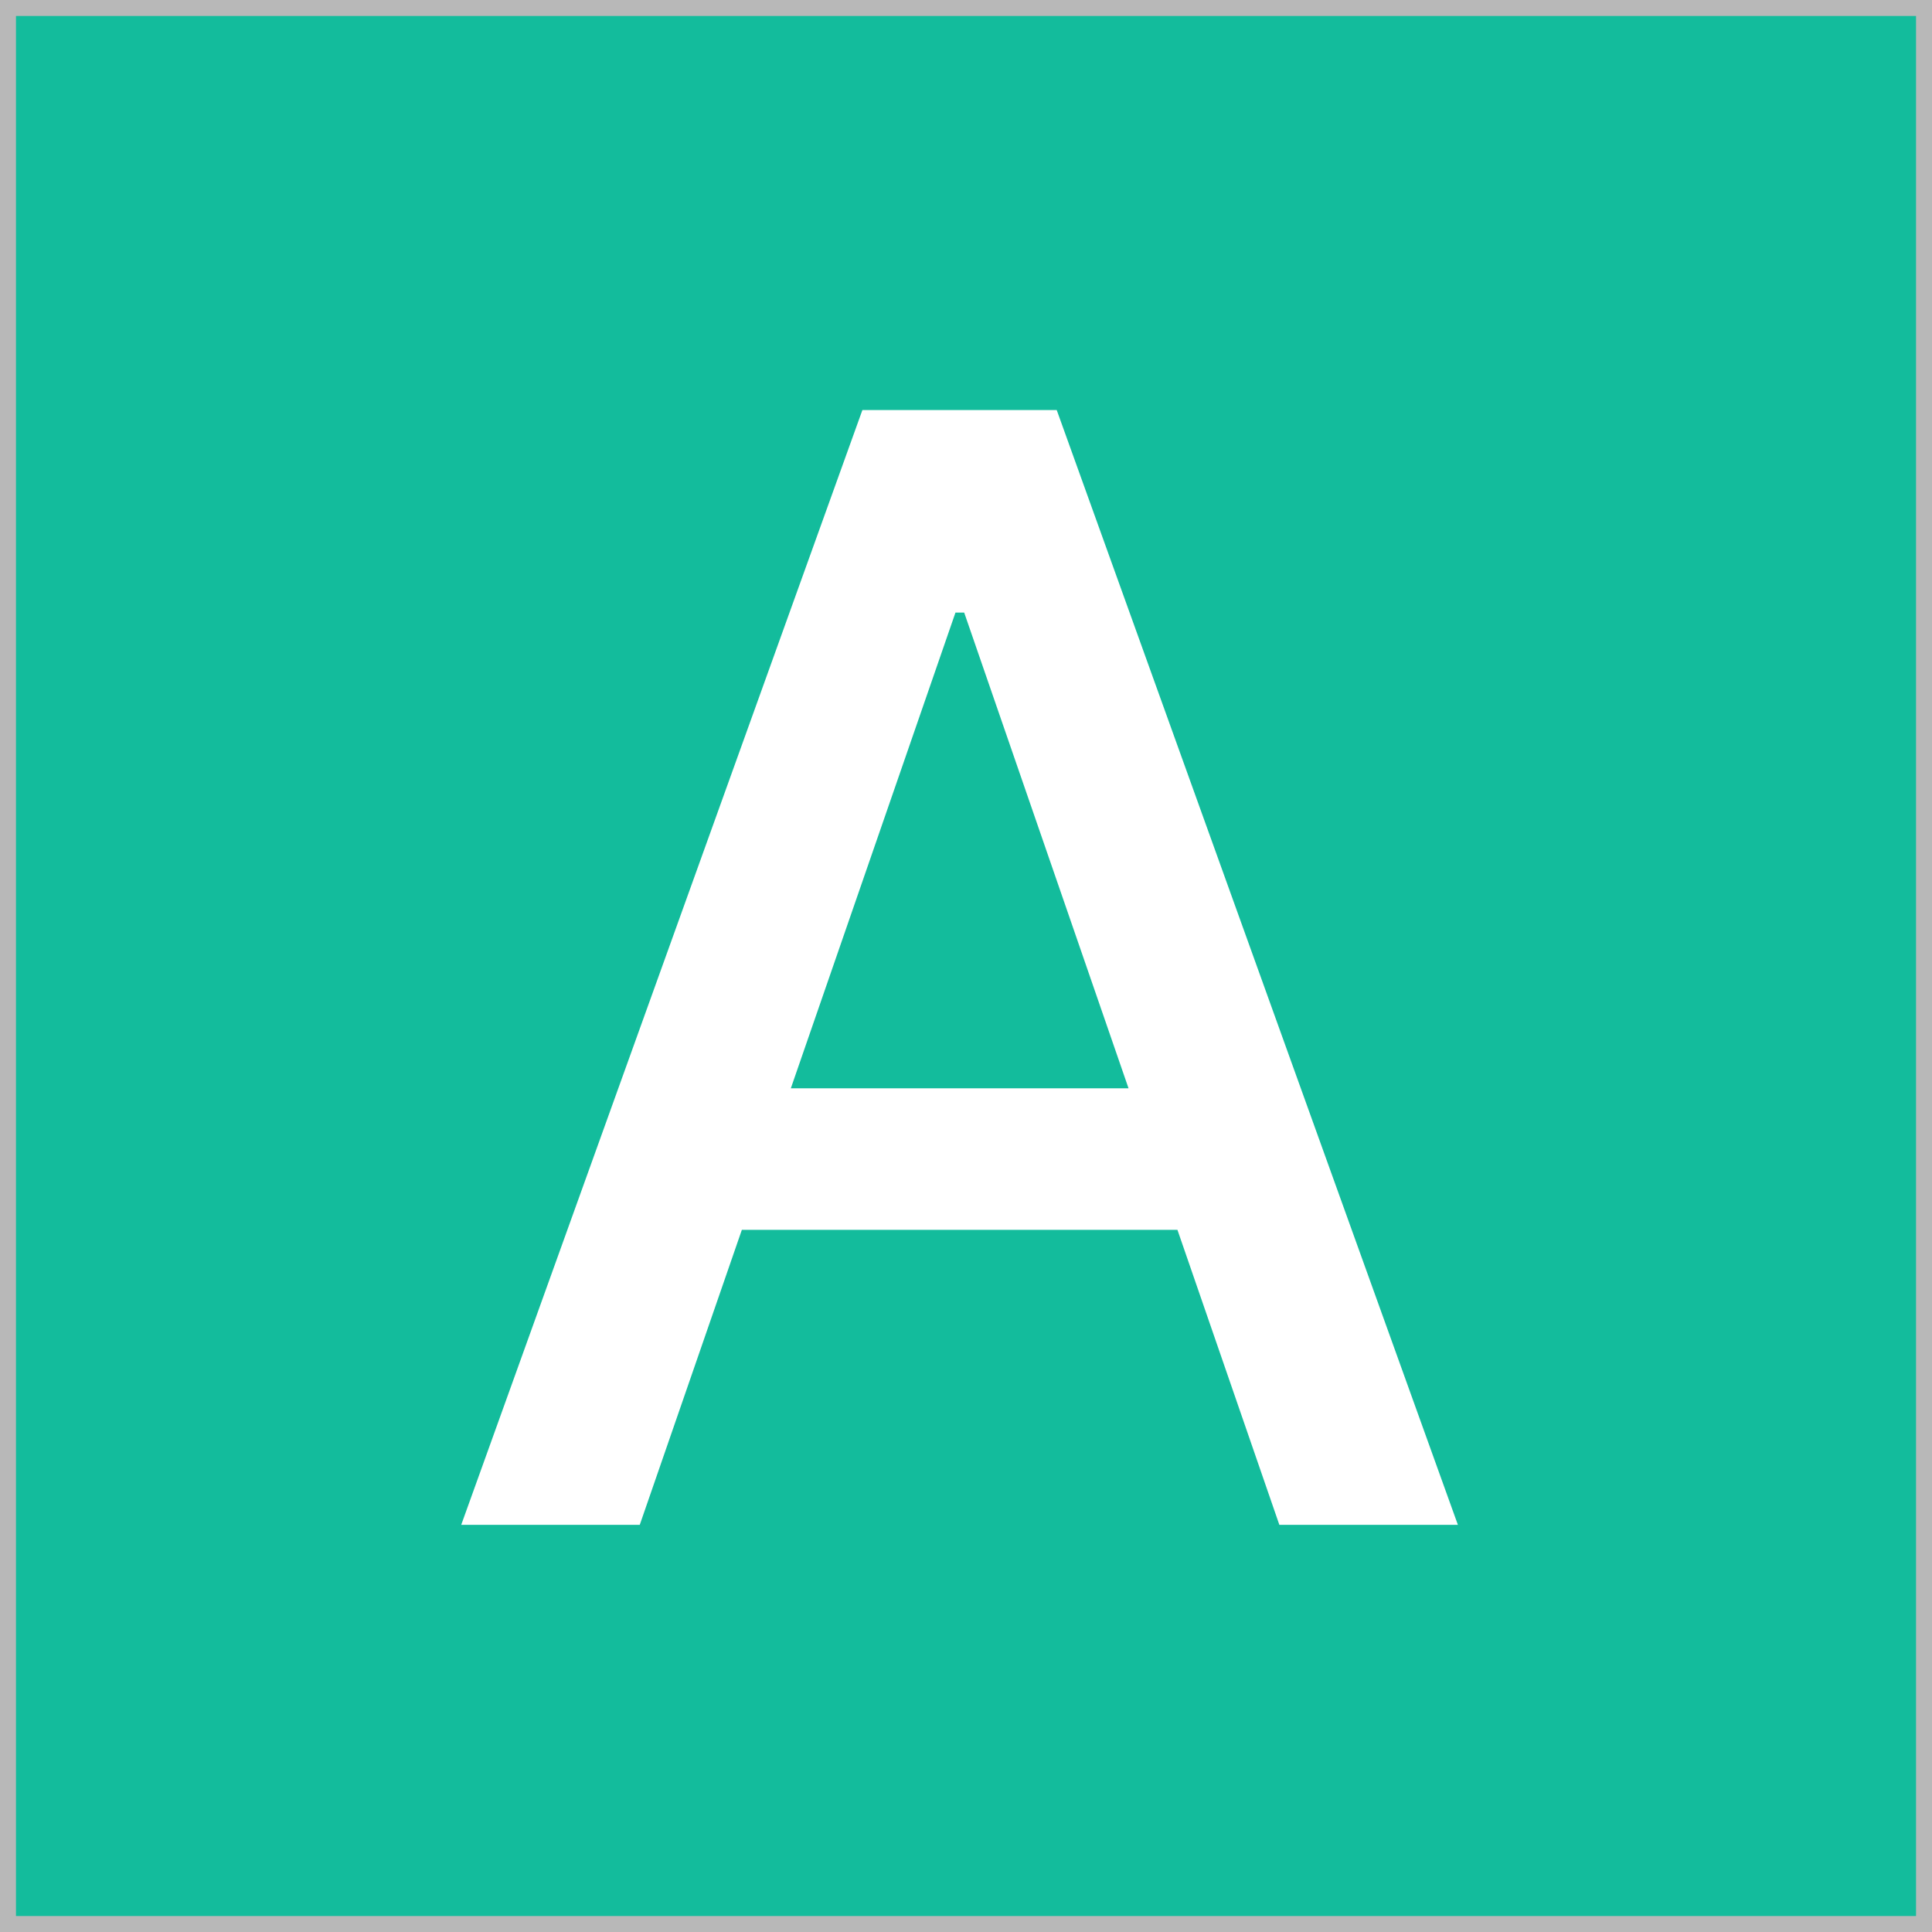
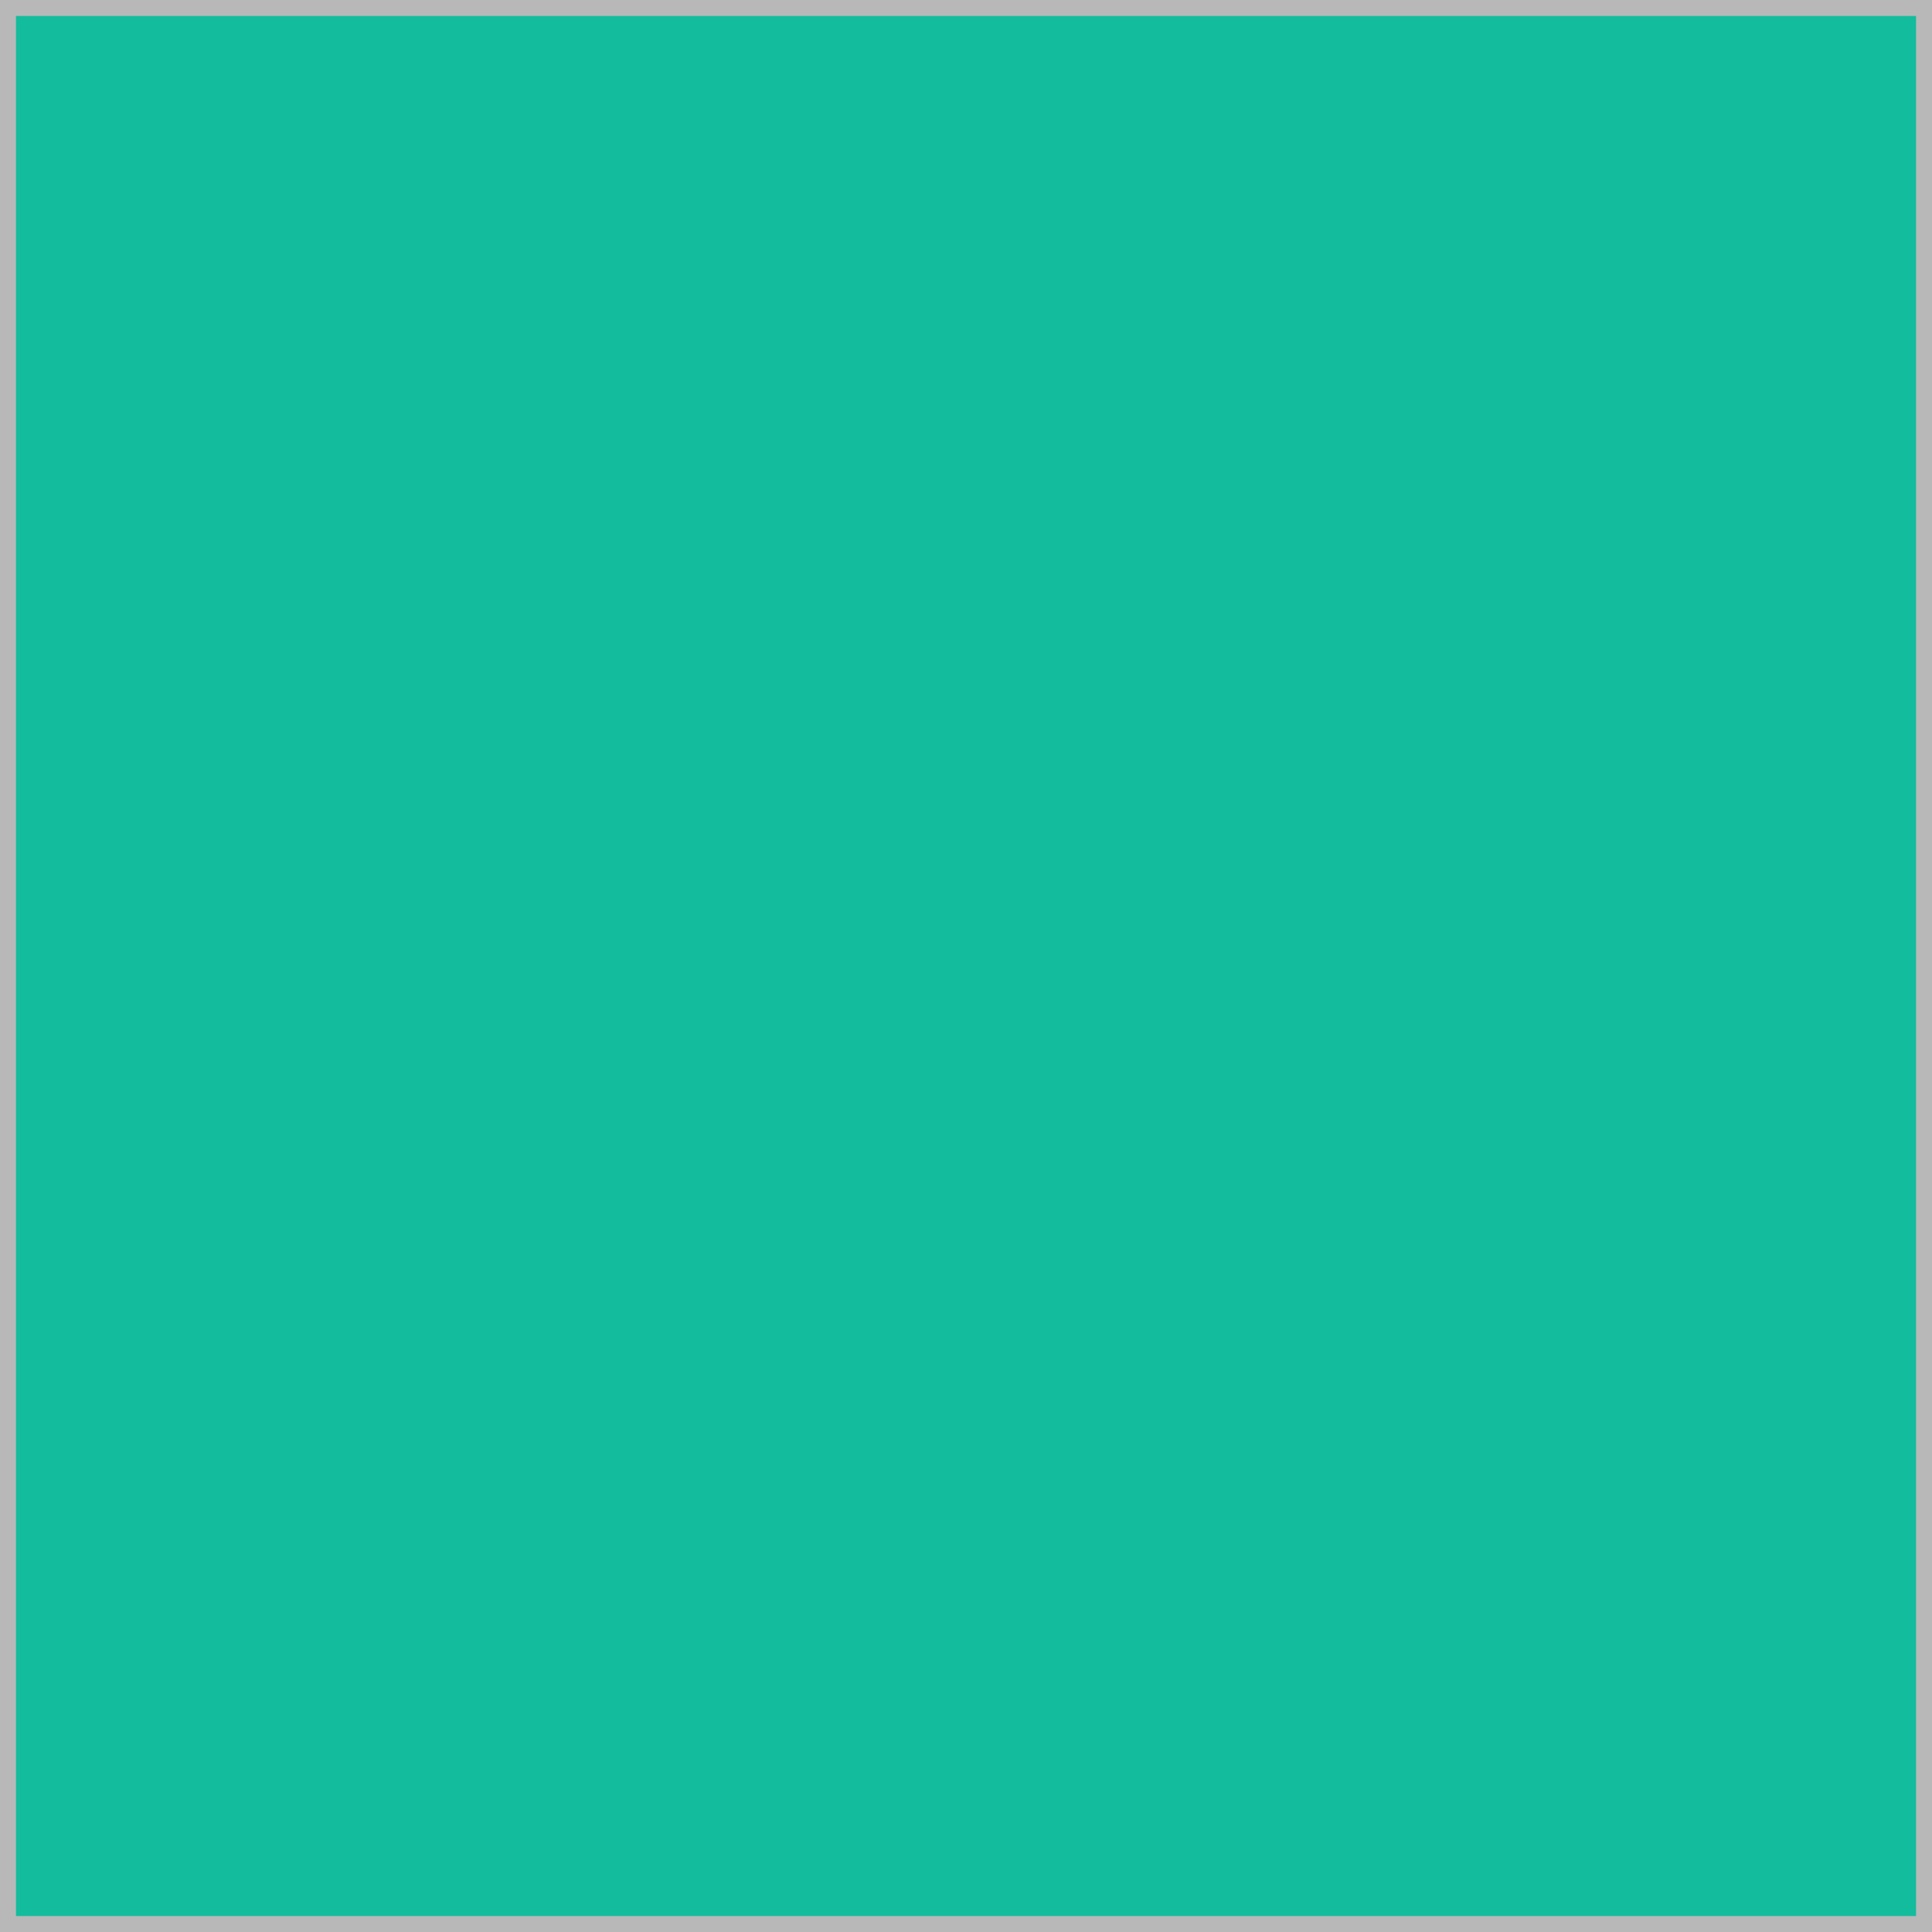
<svg xmlns="http://www.w3.org/2000/svg" width="121" height="121" viewBox="0 0 121 121" fill="none">
  <rect x="0" y="0" width="121" height="121" fill="#333333" stroke="none" />
  <rect x="0.5" y="0.5" width="120" height="120" fill="#13BC9C" />
  <rect x="0.5" y="0.5" width="120" height="120" stroke="#B8B8B8" />
-   <path d="M40.068 95.5H28.886L54.011 25.682H66.182L91.307 95.5H80.125L60.386 38.364H59.841L40.068 95.5ZM41.943 68.159H78.216V77.023H41.943V68.159Z" fill="white" />
</svg>